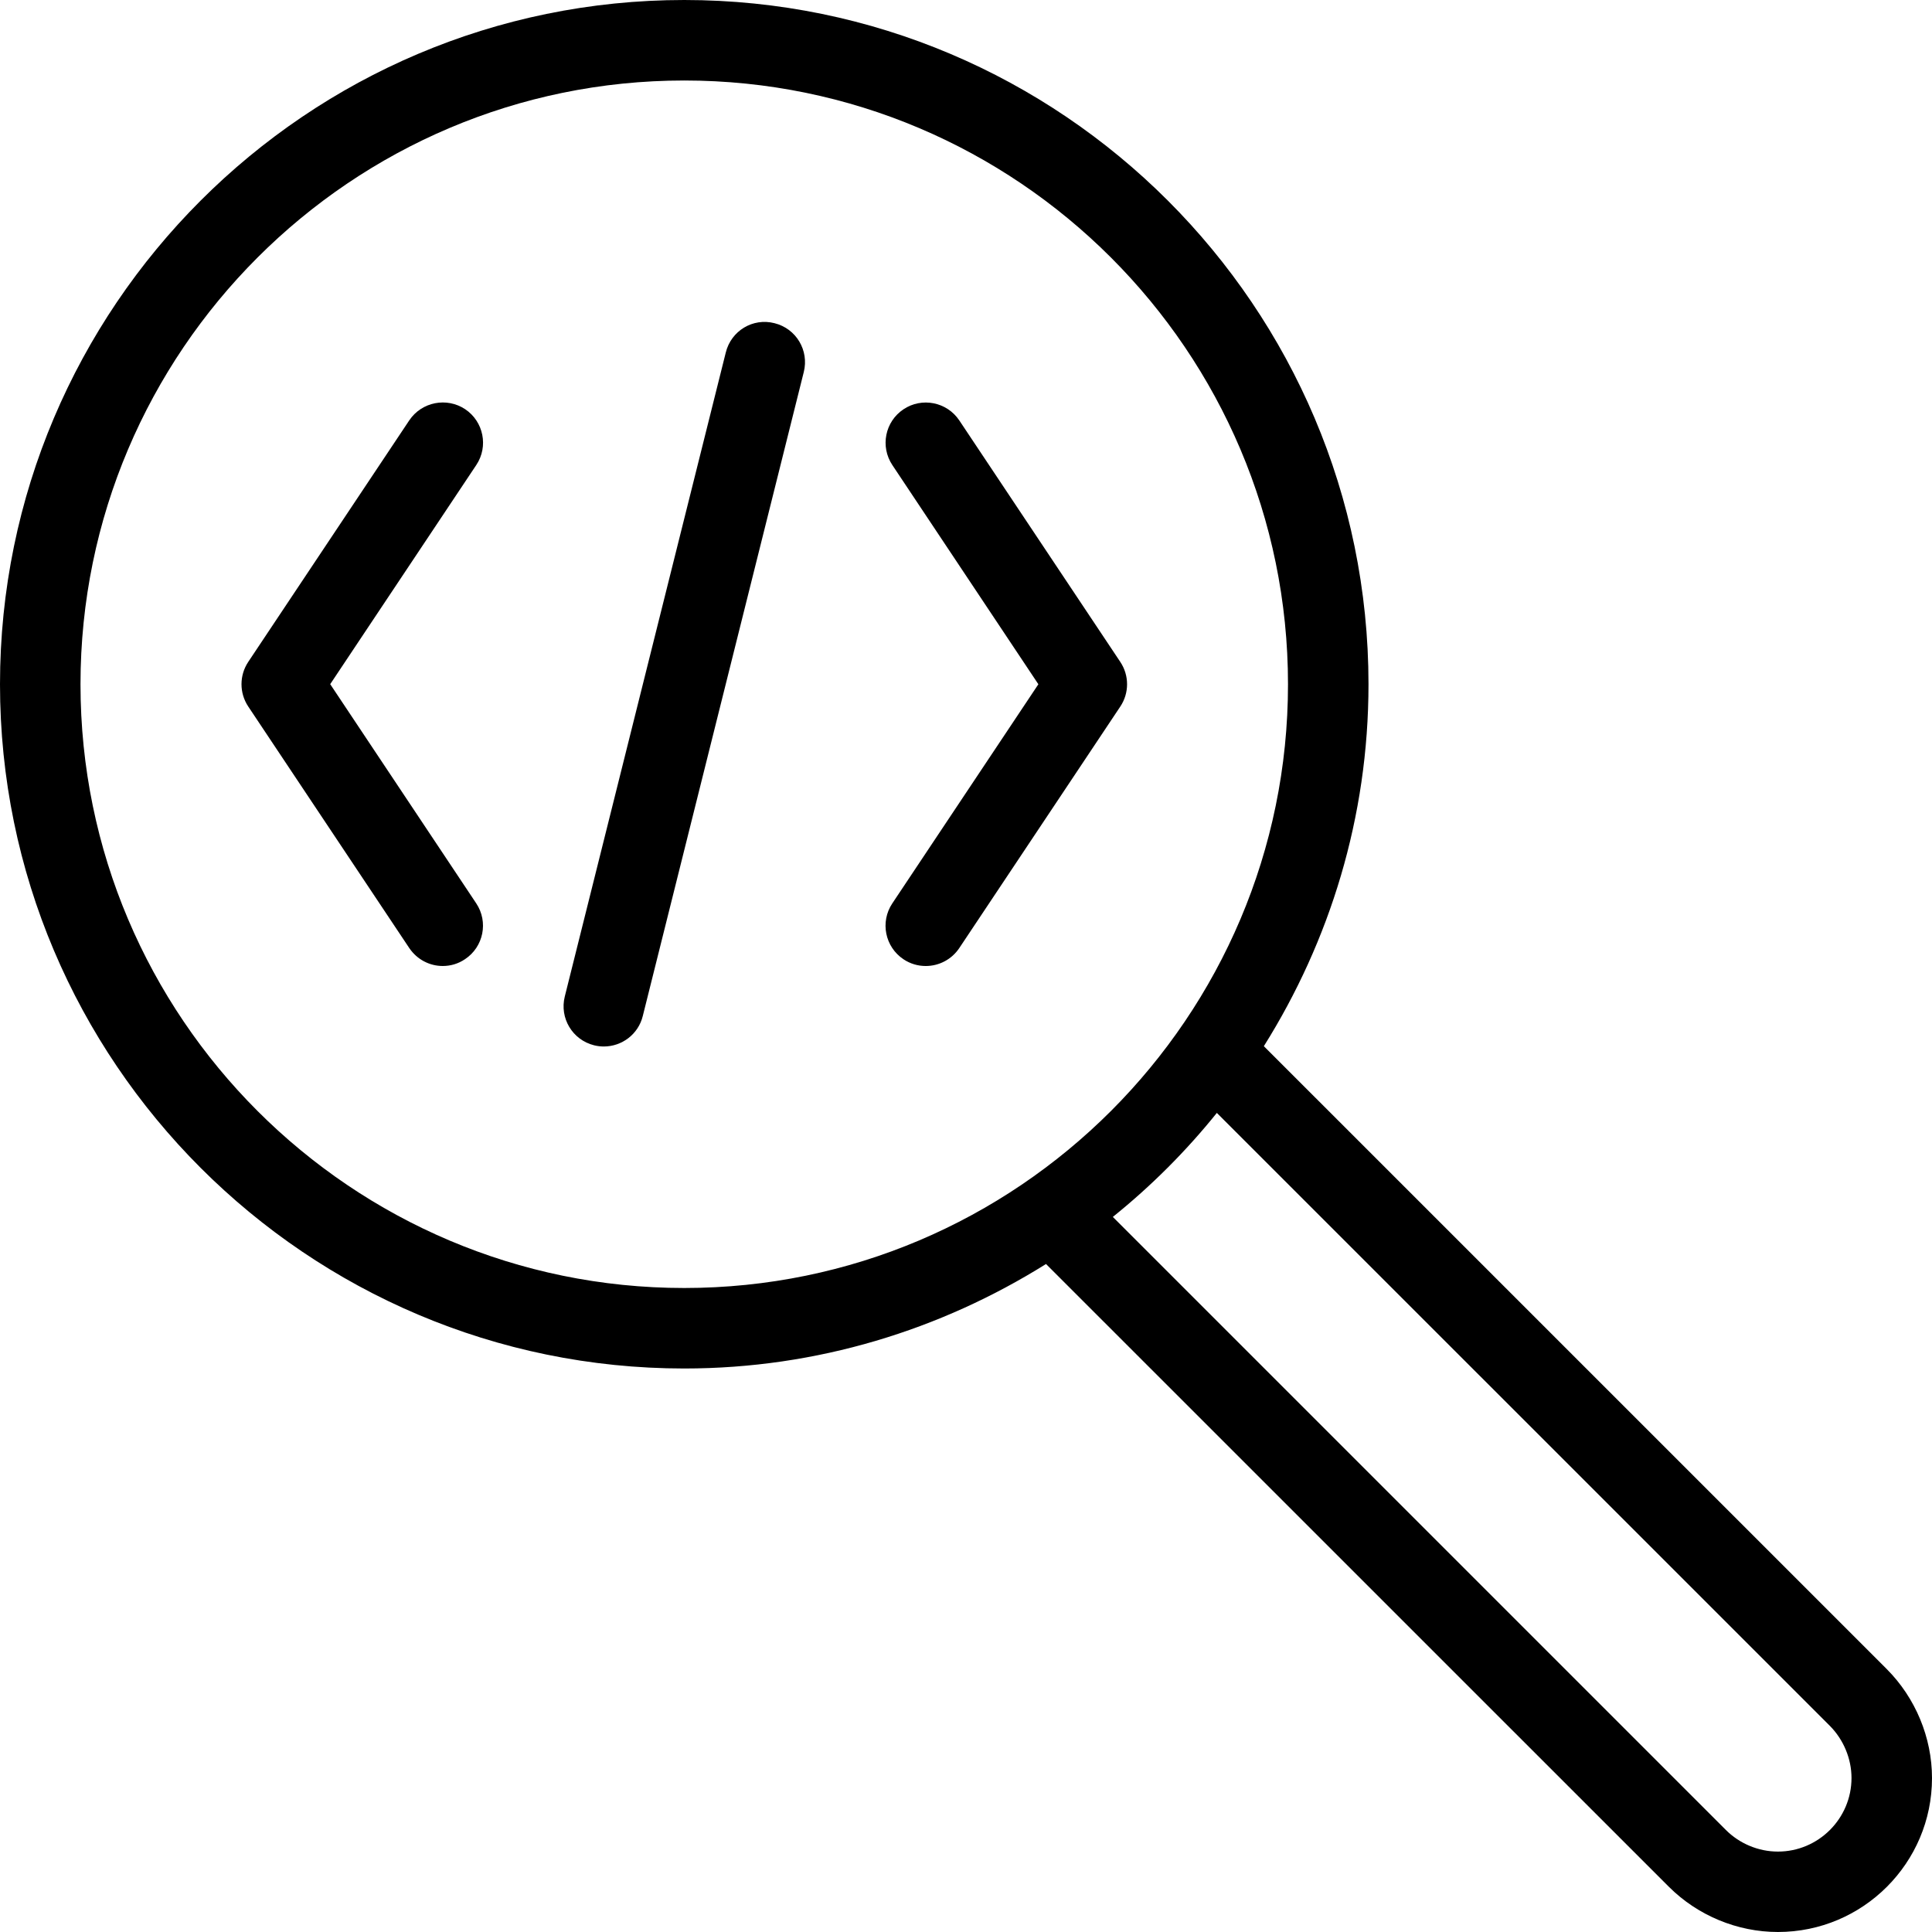
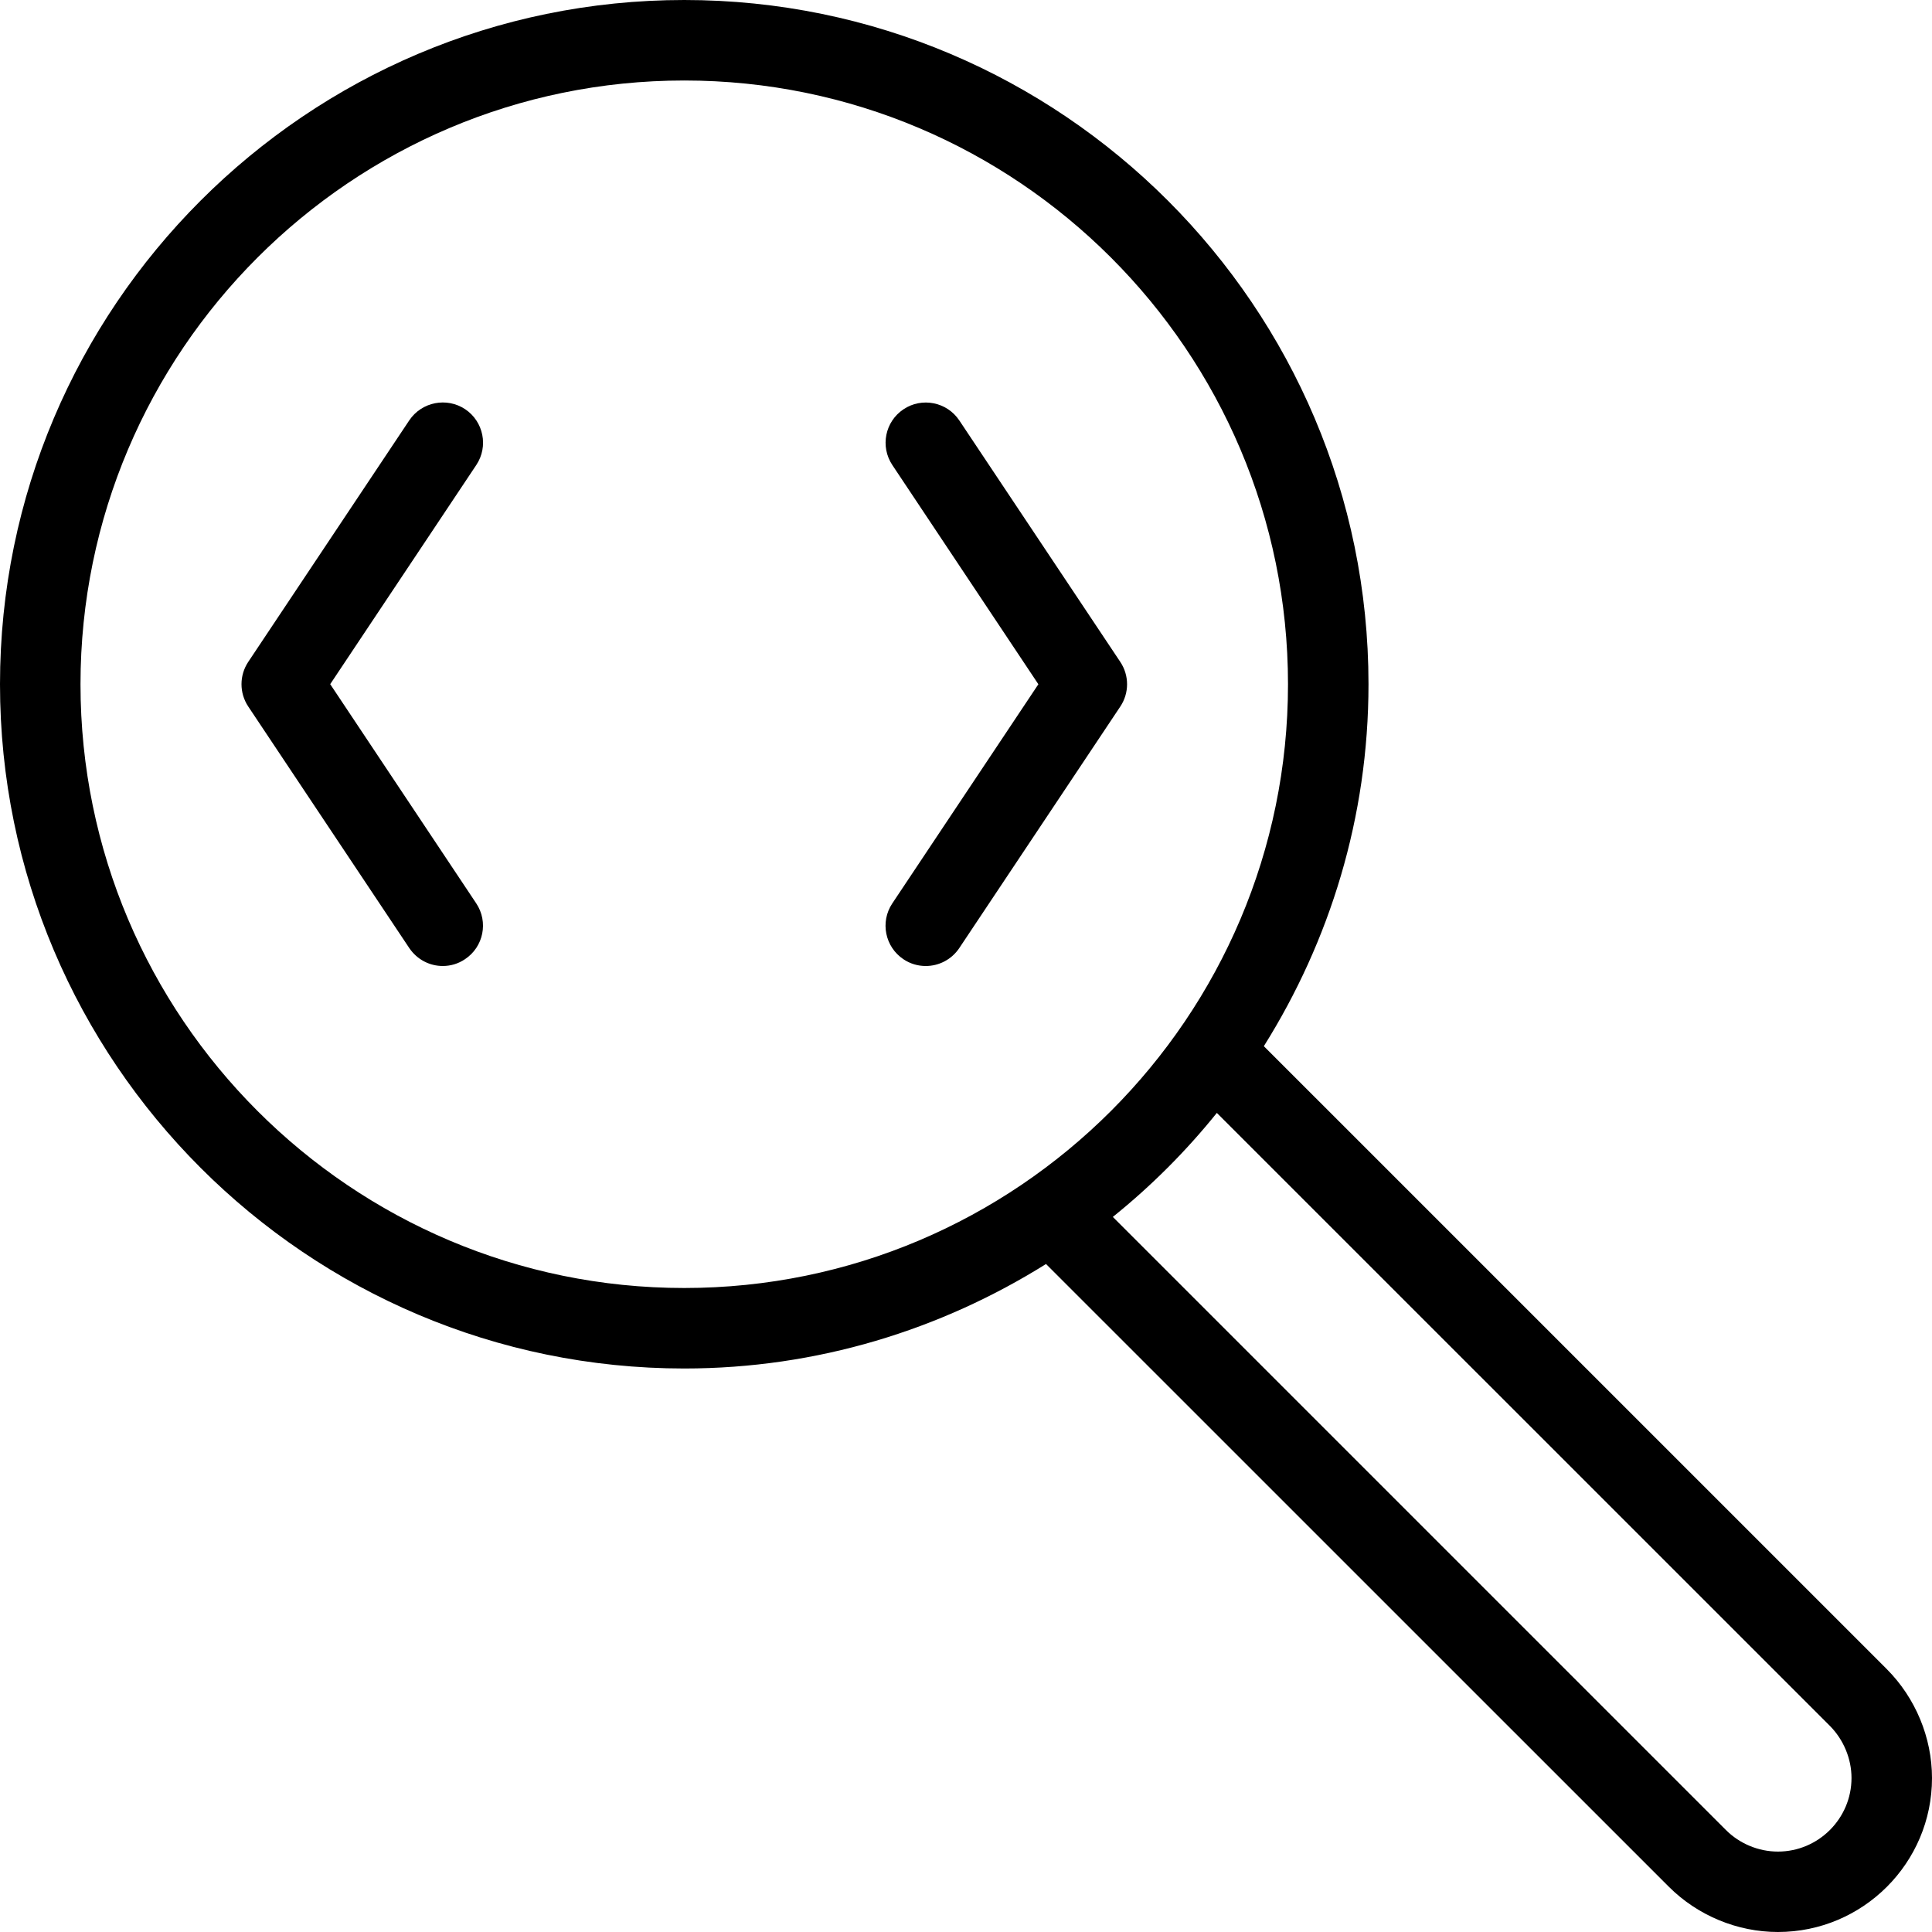
<svg xmlns="http://www.w3.org/2000/svg" fill="#000000" height="800px" width="800px" version="1.1" id="Layer_1" viewBox="0 0 512 512" xml:space="preserve">
  <g>
    <g>
      <path d="M500.011,442.325L334.933,277.248c17.472-27.861,27.733-60.672,27.733-95.915C362.667,81.344,281.344,0,181.333,0    S0,81.344,0,181.333s81.344,181.333,181.333,181.333c35.221,0,68.011-10.261,95.872-27.691l165.077,165.056    c7.616,7.595,18.112,11.968,28.885,11.968C493.717,512,512,493.675,512,471.211C512,460.459,507.605,449.941,500.011,442.325z     M181.333,341.333c-88.235,0-160-71.765-160-160s71.787-160,160-160s160,71.765,160,160S269.568,341.333,181.333,341.333z     M471.168,490.688c-5.141,0-10.155-2.091-13.781-5.717L294.912,322.496c10.155-8.171,19.392-17.408,27.563-27.563l162.475,162.453    c3.605,3.648,5.717,8.683,5.717,13.803C490.667,481.941,481.899,490.688,471.168,490.688z" />
    </g>
  </g>
  <g>
    <g>
      <path d="M87.509,181.312l38.72-58.091c3.264-4.907,1.92-11.52-2.965-14.784c-4.864-3.221-11.499-1.963-14.805,2.965l-42.667,64    c-2.389,3.584-2.389,8.256,0,11.84l42.667,64c2.091,3.093,5.44,4.757,8.875,4.757c2.048,0,4.096-0.576,5.909-1.813    c4.907-3.264,6.229-9.877,2.965-14.784L87.509,181.312z" />
    </g>
  </g>
  <g>
    <g>
-       <path d="M205.269,85.653c-5.76-1.493-11.52,2.027-12.928,7.765l-42.667,170.667c-1.429,5.717,2.027,11.499,7.765,12.928    c0.853,0.213,1.728,0.32,2.56,0.32c4.8,0,9.152-3.221,10.347-8.085l42.667-170.667C214.443,92.864,211.008,87.083,205.269,85.653z    " />
-     </g>
+       </g>
  </g>
  <g>
    <g>
      <path d="M296.896,175.424l-42.667-64c-3.285-4.928-9.941-6.208-14.784-2.965c-4.907,3.264-6.229,9.877-2.965,14.784l38.699,58.091    l-38.72,58.091c-3.264,4.907-1.92,11.52,2.965,14.784c1.813,1.216,3.861,1.792,5.909,1.792c3.435,0,6.805-1.664,8.875-4.736    l42.667-64C299.285,183.68,299.285,179.008,296.896,175.424z" />
    </g>
  </g>
</svg>